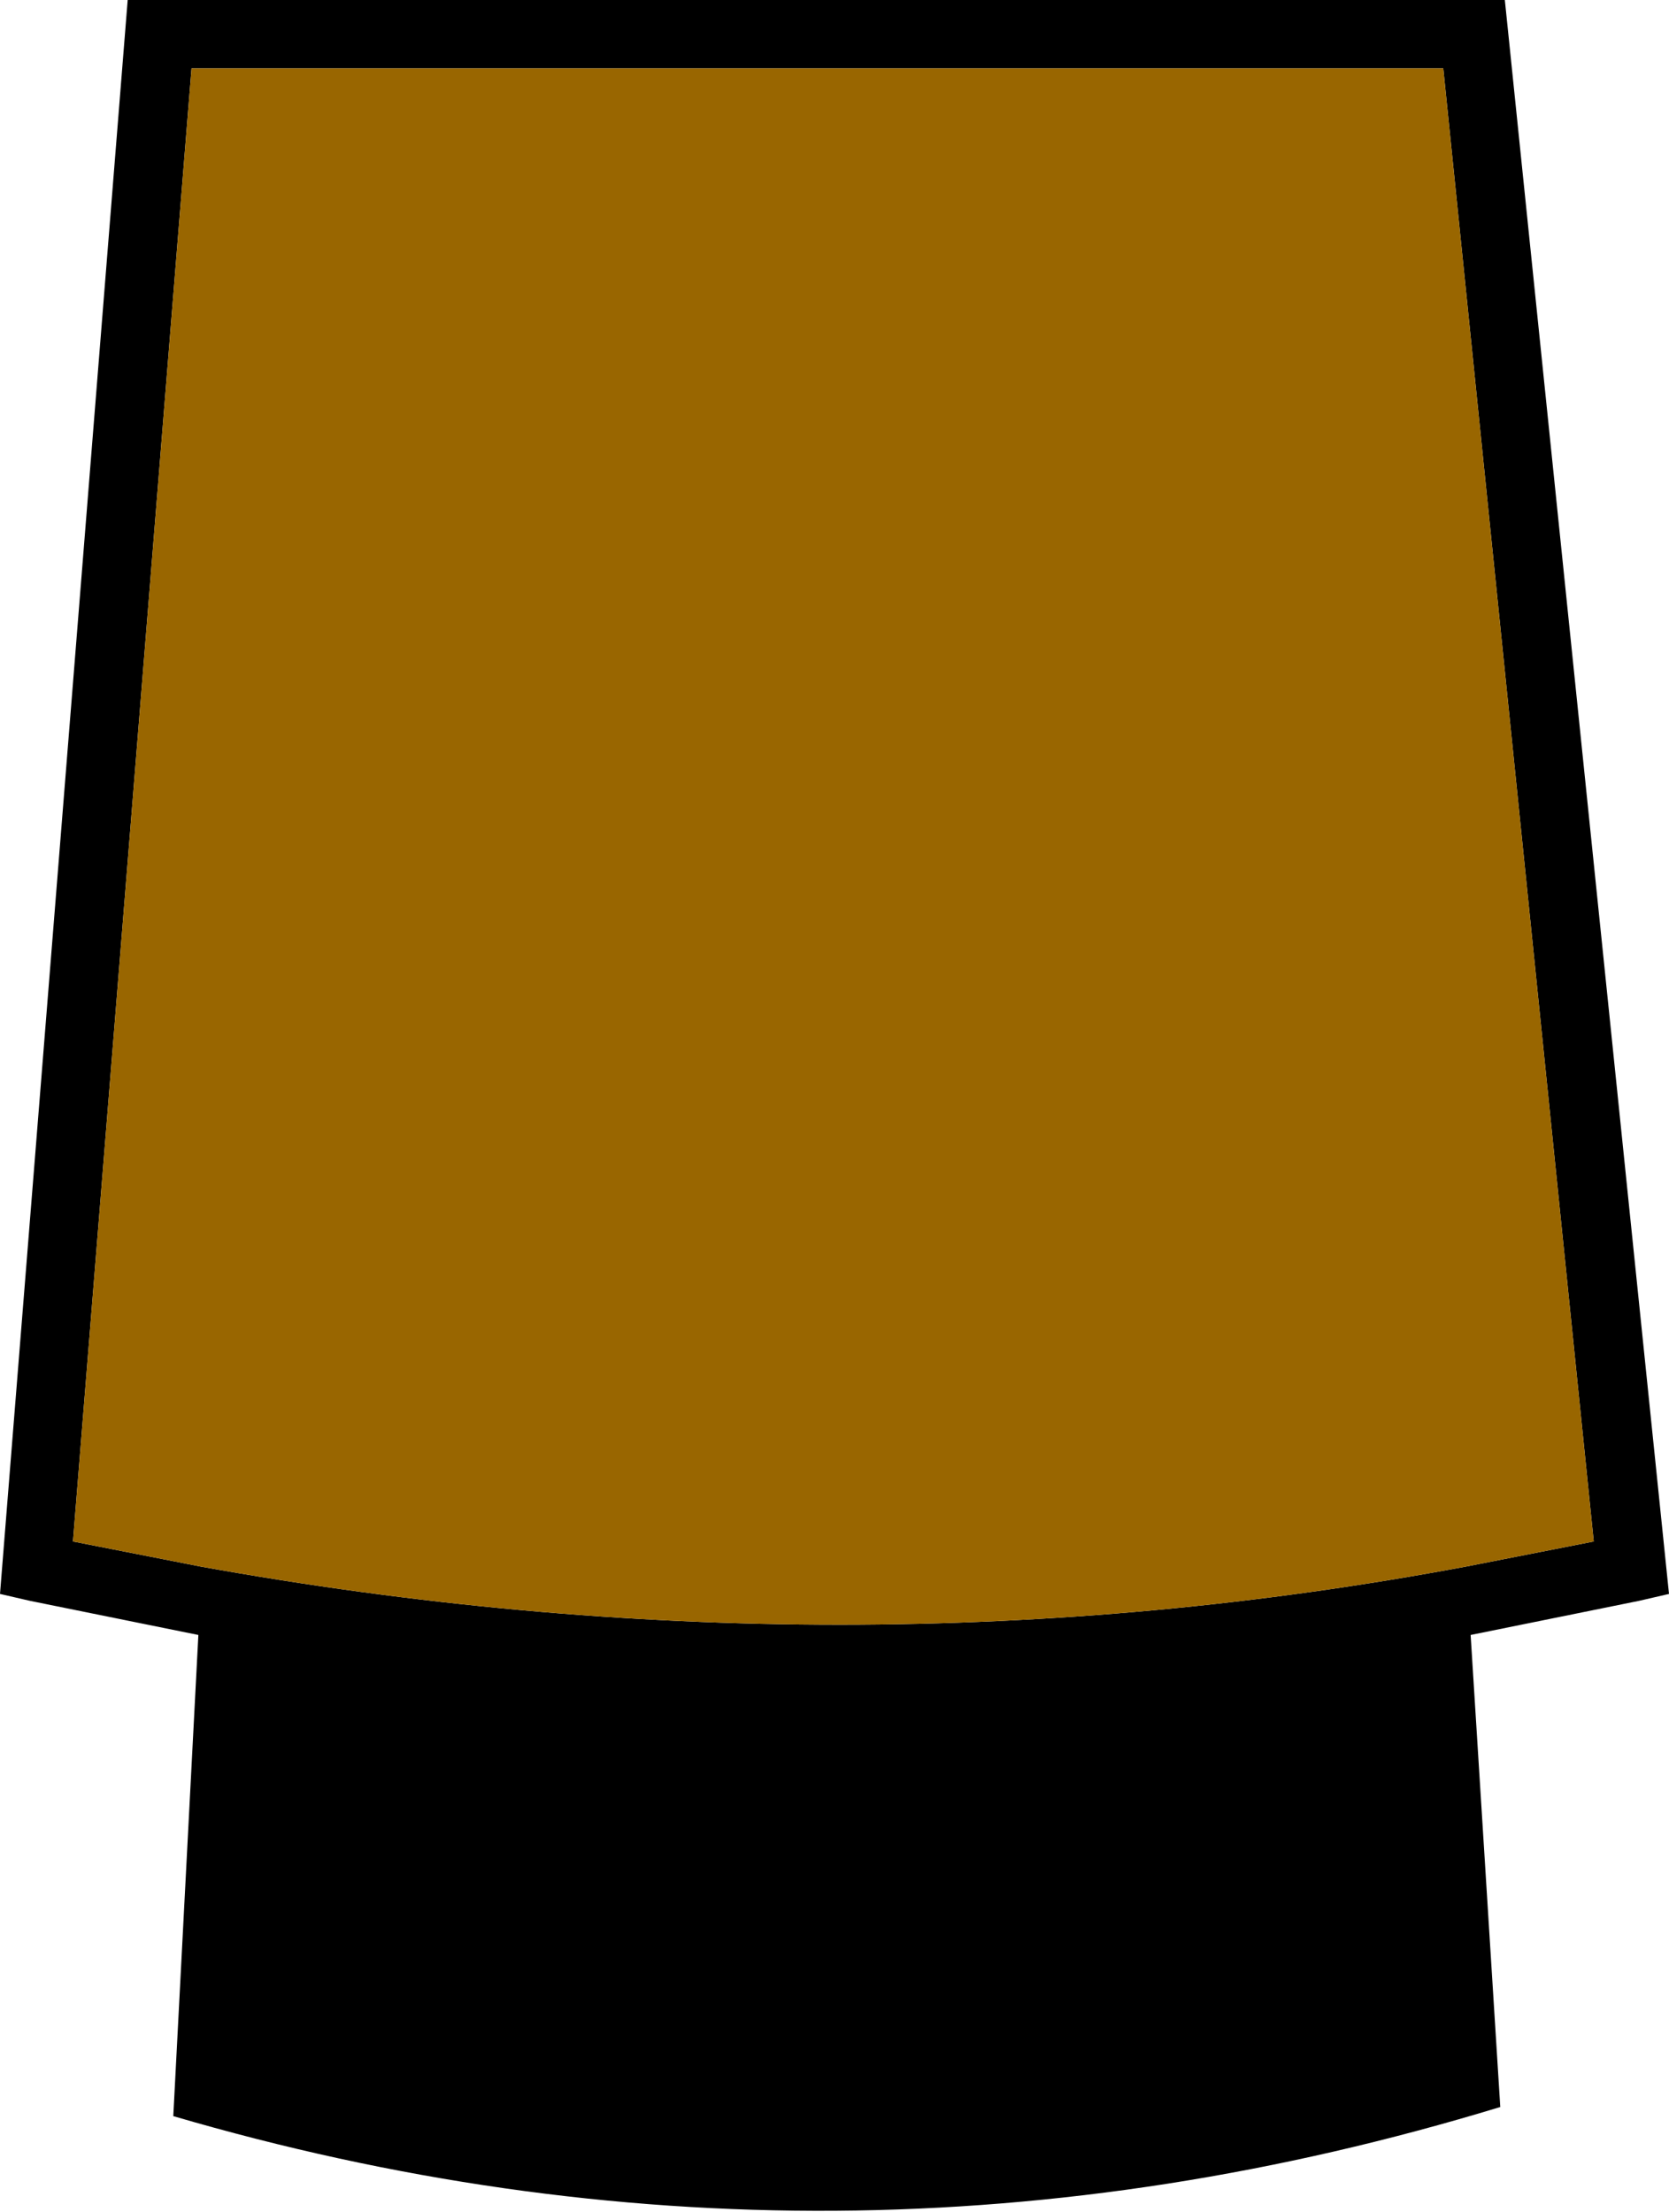
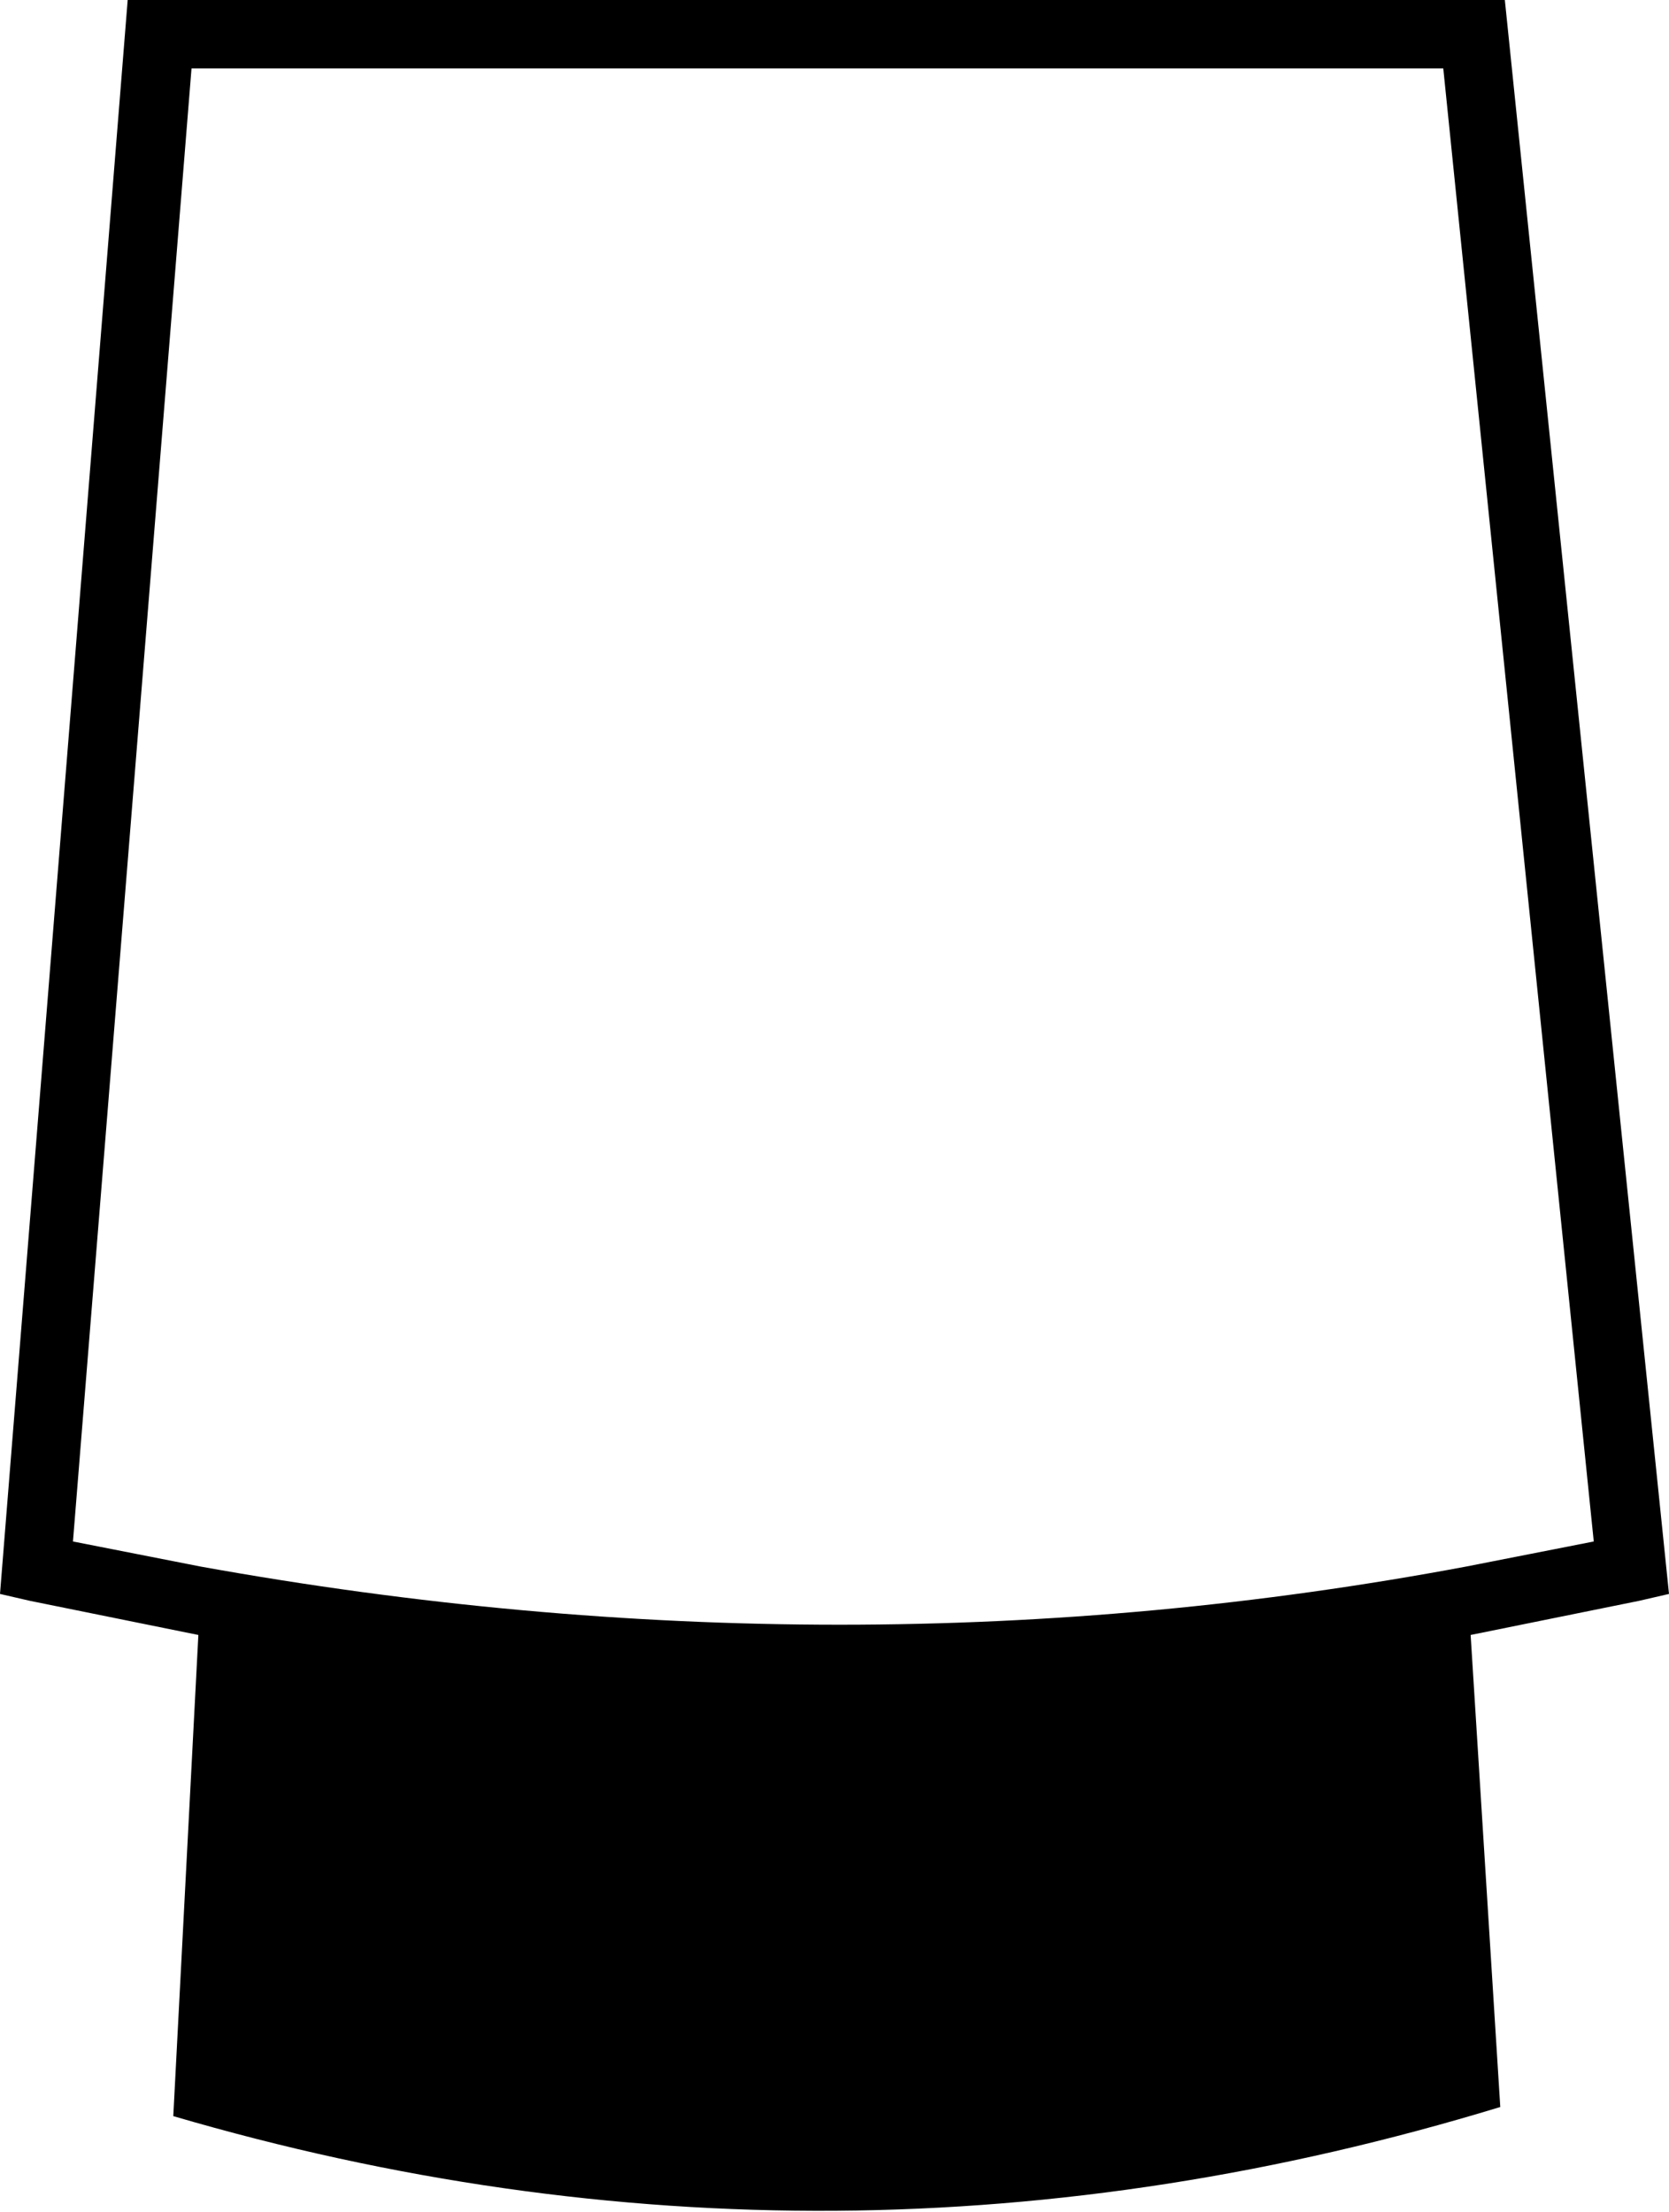
<svg xmlns="http://www.w3.org/2000/svg" height="48.5px" width="36.6px">
  <g transform="matrix(1.0, 0.0, 0.0, 1.0, 18.05, 24.9)">
    <path d="M-16.45 8.9 L-13.65 9.45 Q0.5 12.0 14.1 9.45 L16.9 8.9 13.6 -23.4 -13.85 -23.4 -16.45 8.9 M-14.25 21.5 L-13.7 10.95 -17.4 10.2 -18.05 10.05 -15.25 -24.9 14.95 -24.9 18.55 10.05 17.9 10.2 14.2 10.95 14.85 21.3 Q0.25 25.75 -14.25 21.5" fill="#000000" fill-rule="evenodd" stroke="none" />
-     <path d="M-16.45 8.9 L-13.85 -23.4 13.6 -23.4 16.9 8.9 14.1 9.45 Q0.5 12.0 -13.65 9.45 L-16.45 8.9" fill="#996600" fill-rule="evenodd" stroke="none" />
  </g>
</svg>